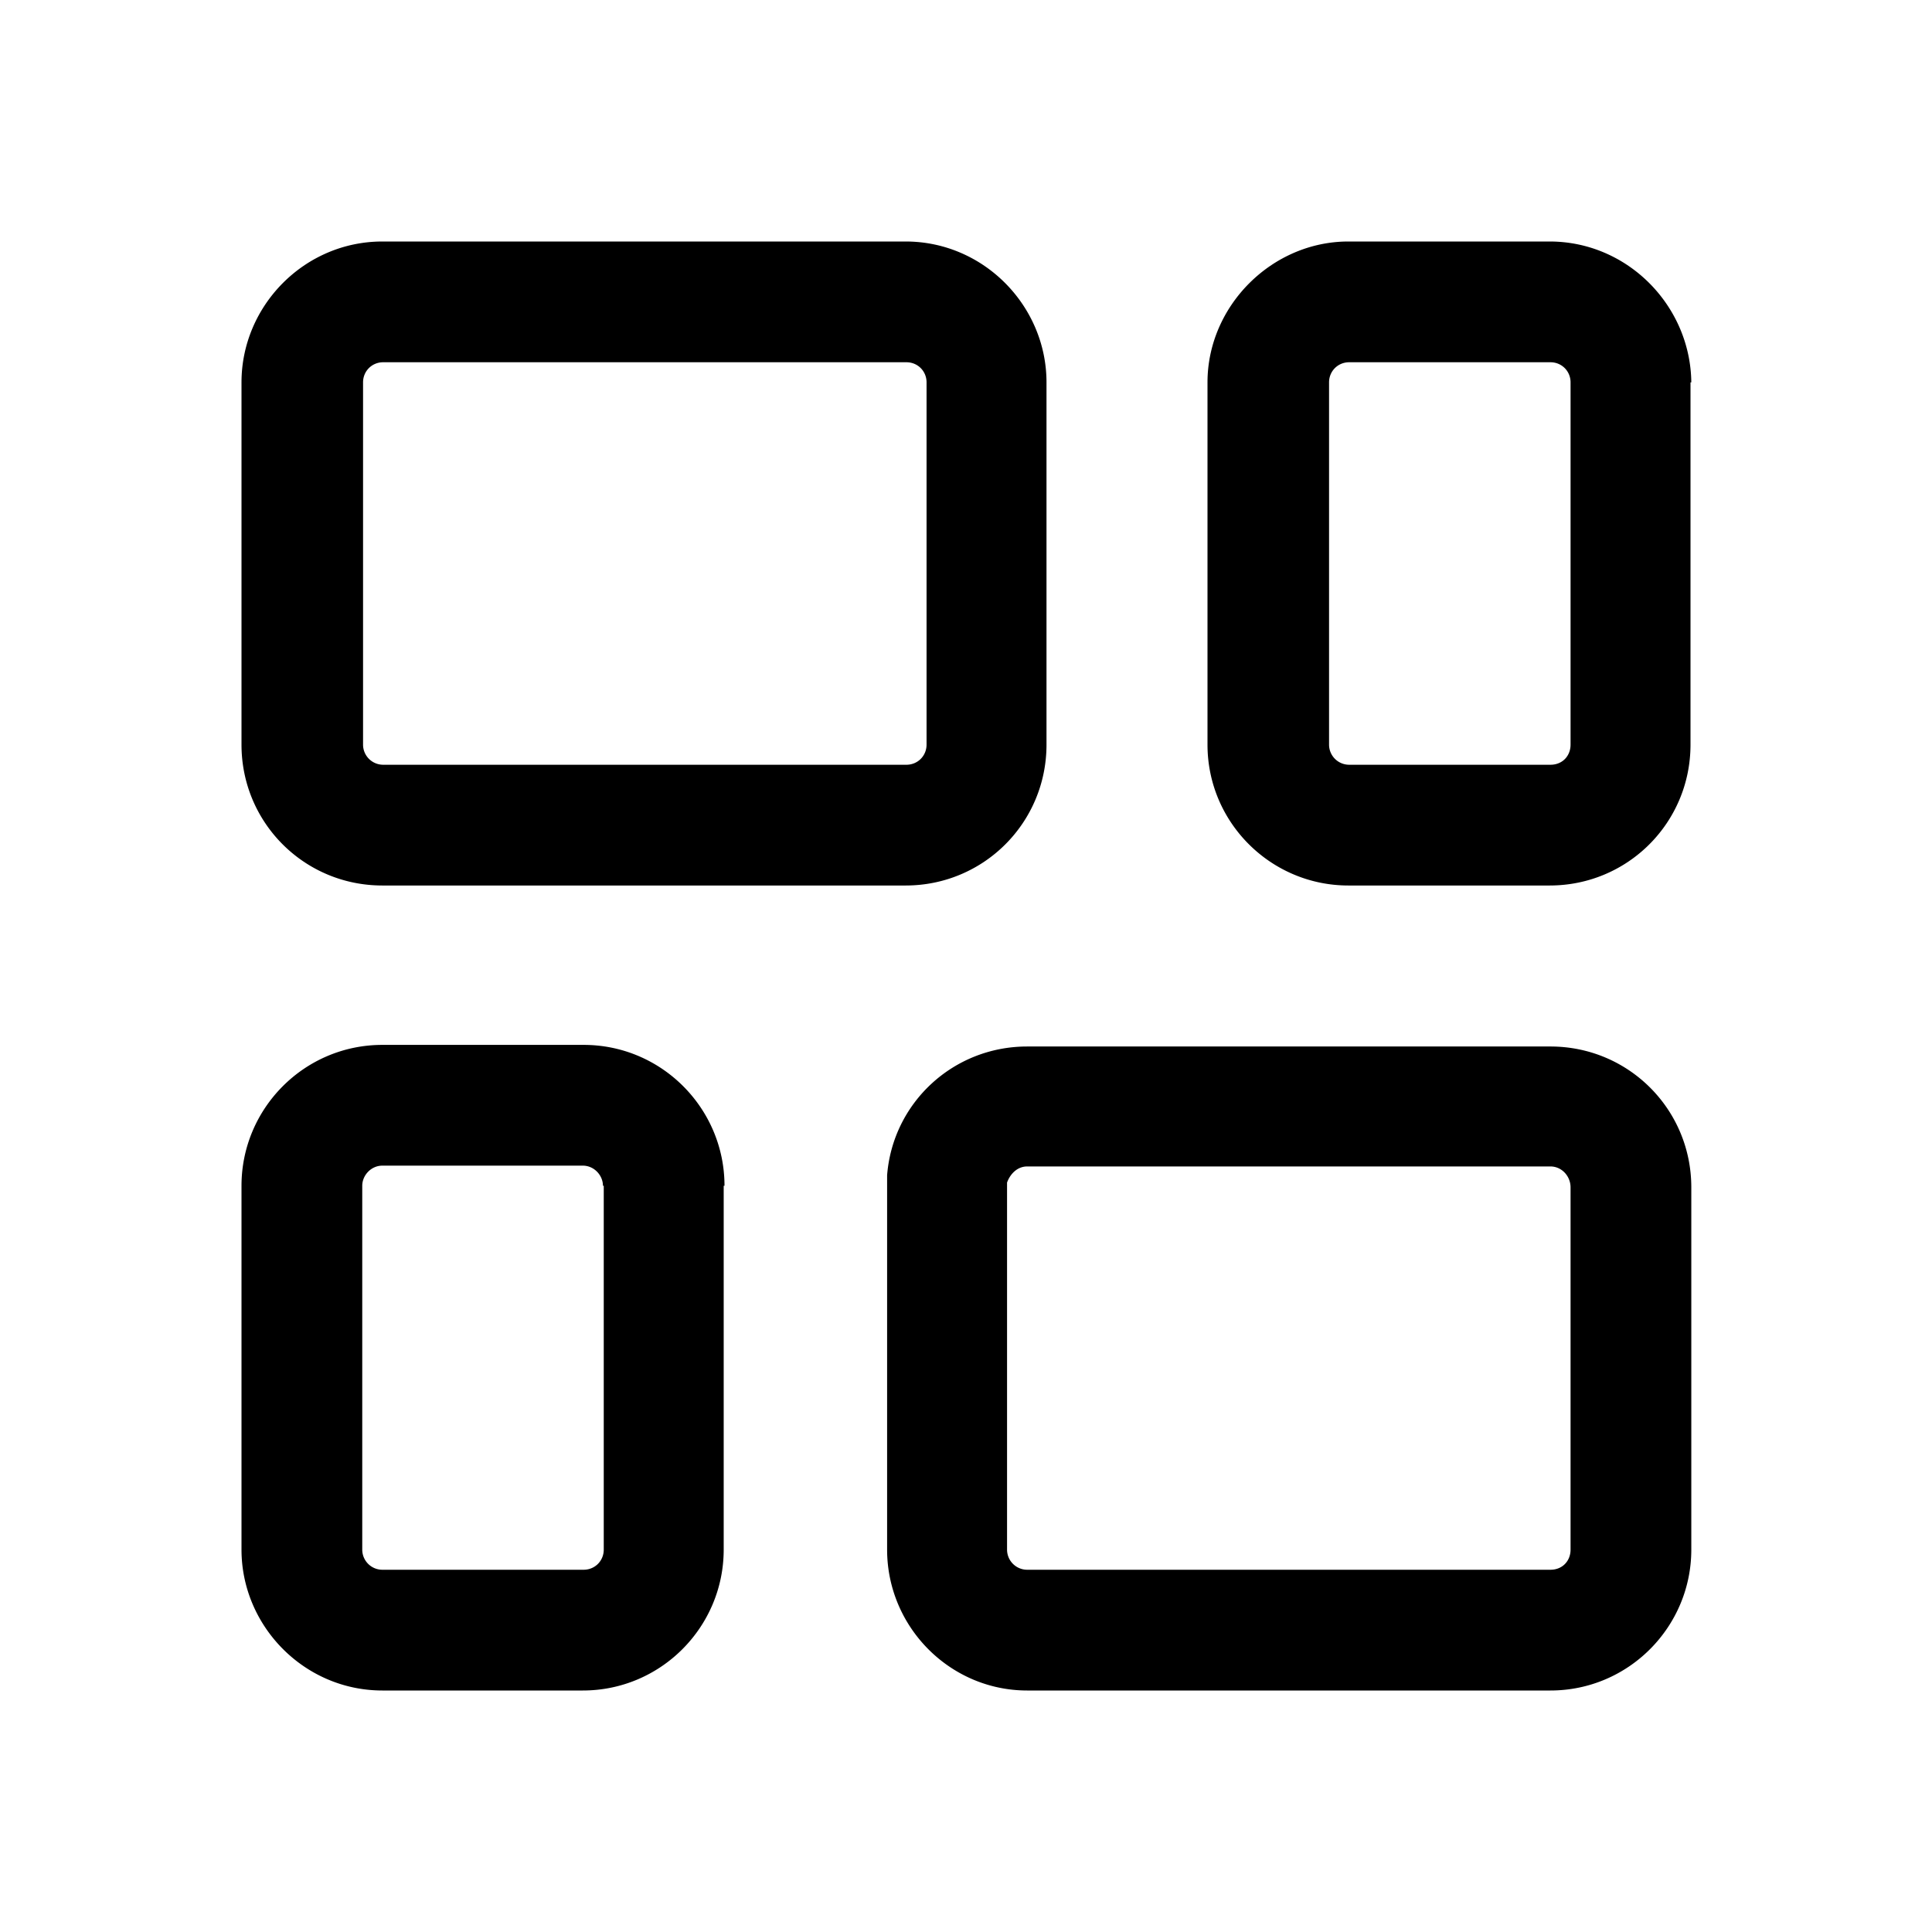
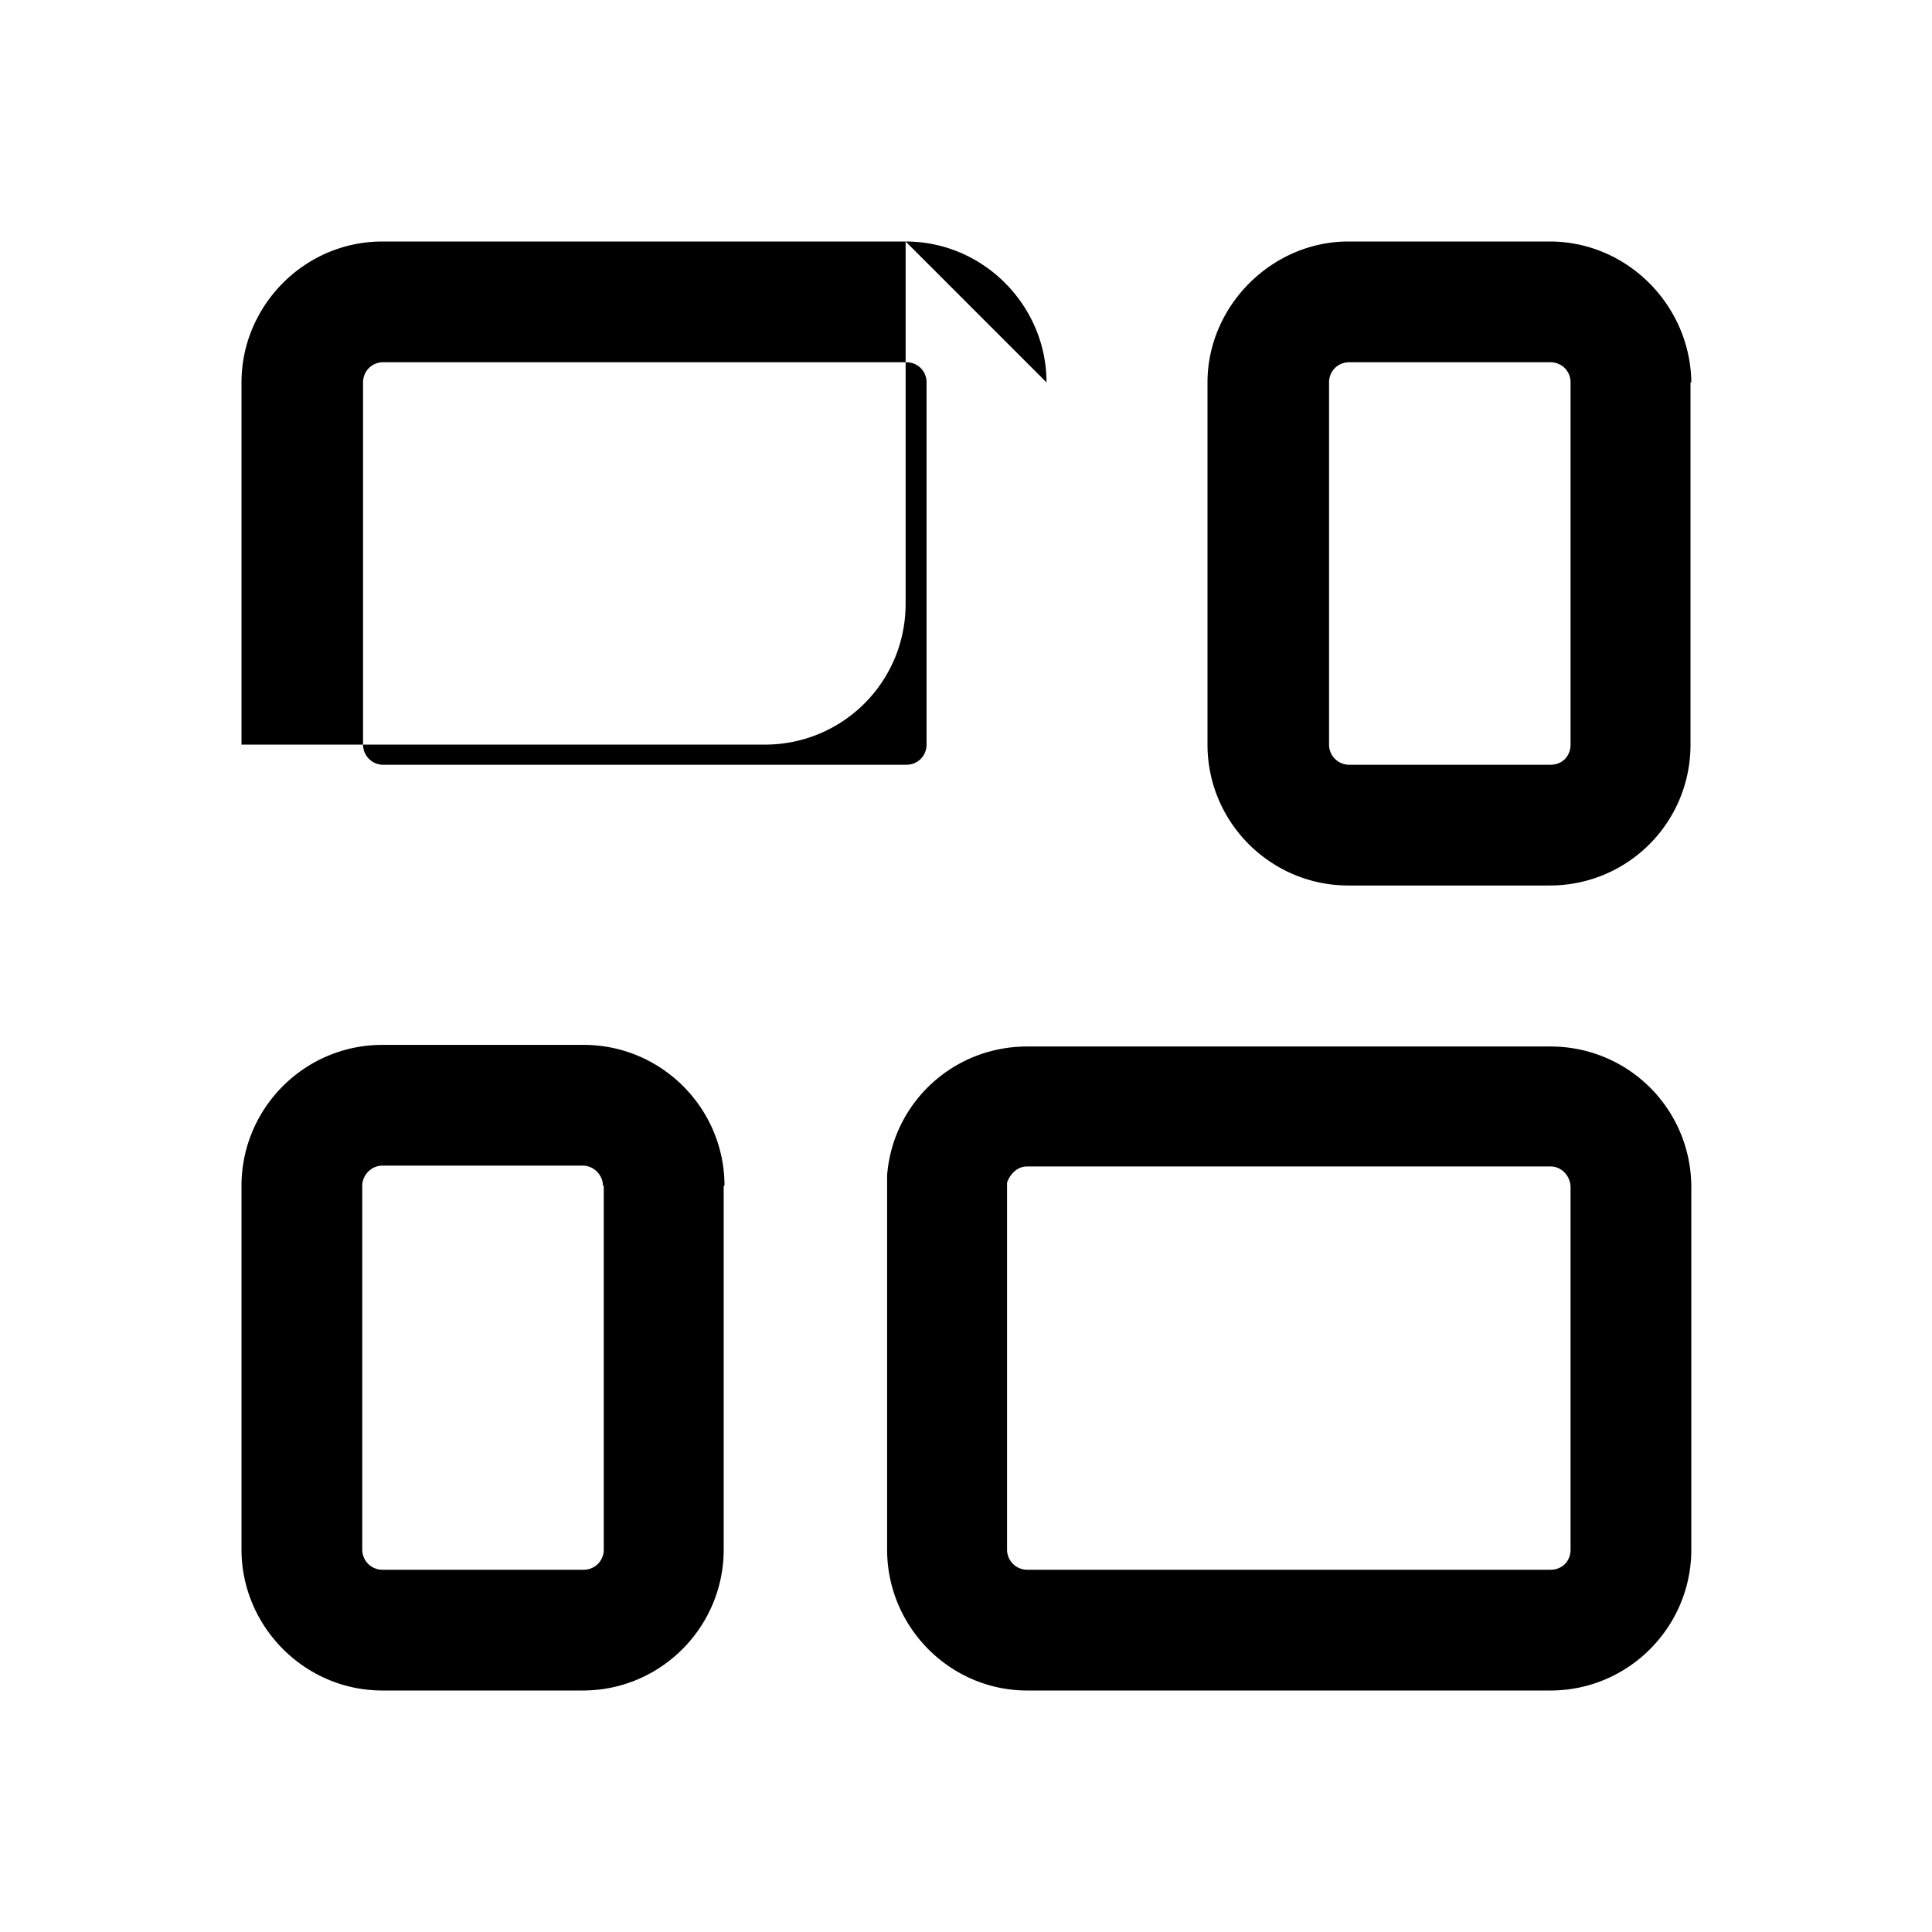
<svg xmlns="http://www.w3.org/2000/svg" width="24" height="24" viewBox="0 0 24 24">
-   <path d="M13 4.75C13 3.8 12.22 3 11.25 3h-6.5C3.78 3 3 3.8 3 4.75v4.5c0 .97.78 1.75 1.75 1.75h6.5c.97 0 1.75-.78 1.75-1.75v-4.5ZM9 14.73c0-.96-.78-1.75-1.75-1.75H4.75c-.97 0-1.75.79-1.75 1.75v4.52C3 20.2 3.78 21 4.75 21h2.49c.97 0 1.75-.79 1.75-1.75v-4.52Zm2.51-9.98v4.5c0 .14-.11.25-.25.25h-6.5a.25.25 0 0 1-.25-.25v-4.5c0-.14.11-.25.25-.25h6.5c.14 0 .25.11.25.25ZM7.5 14.73v4.52c0 .14-.11.25-.25.25H4.75a.25.25 0 0 1-.25-.25v-4.52c0-.13.11-.25.25-.25h2.49c.14 0 .25.12.25.25Zm13.51.02c0-.97-.78-1.75-1.75-1.75h-6.5c-.92 0-1.67.7-1.74 1.6v4.65c0 .96.78 1.75 1.74 1.75h6.5c.97 0 1.75-.79 1.75-1.75v-4.5Zm-1.5 0v4.5c0 .14-.1.25-.25.25h-6.5a.25.25 0 0 1-.25-.25v-4.56c.04-.11.13-.2.25-.2h6.5c.14 0 .25.12.25.26Zm1.5-10C21 3.8 20.22 3 19.25 3h-2.5C15.8 3 15 3.8 15 4.75v4.5c0 .97.79 1.75 1.75 1.75h2.5c.97 0 1.75-.78 1.75-1.75v-4.5Zm-1.5 4.5c0 .14-.1.25-.25.25h-2.5a.25.25 0 0 1-.25-.25v-4.5c0-.14.11-.25.25-.25h2.5c.14 0 .25.11.25.25v4.5Z" />
+   <path d="M13 4.75C13 3.8 12.22 3 11.25 3h-6.5C3.78 3 3 3.8 3 4.75v4.5h6.5c.97 0 1.75-.78 1.75-1.75v-4.5ZM9 14.73c0-.96-.78-1.75-1.75-1.75H4.75c-.97 0-1.75.79-1.75 1.75v4.52C3 20.2 3.78 21 4.75 21h2.49c.97 0 1.75-.79 1.75-1.75v-4.52Zm2.51-9.98v4.5c0 .14-.11.25-.25.25h-6.5a.25.25 0 0 1-.25-.25v-4.5c0-.14.11-.25.25-.25h6.5c.14 0 .25.11.25.25ZM7.5 14.73v4.52c0 .14-.11.25-.25.25H4.75a.25.25 0 0 1-.25-.25v-4.52c0-.13.11-.25.25-.25h2.49c.14 0 .25.12.25.25Zm13.51.02c0-.97-.78-1.75-1.75-1.75h-6.5c-.92 0-1.67.7-1.74 1.6v4.65c0 .96.78 1.75 1.74 1.75h6.5c.97 0 1.75-.79 1.75-1.75v-4.5Zm-1.5 0v4.5c0 .14-.1.25-.25.25h-6.5a.25.25 0 0 1-.25-.25v-4.56c.04-.11.13-.2.25-.2h6.5c.14 0 .25.12.25.26Zm1.5-10C21 3.8 20.22 3 19.25 3h-2.5C15.8 3 15 3.8 15 4.75v4.5c0 .97.79 1.75 1.75 1.75h2.5c.97 0 1.75-.78 1.75-1.75v-4.5Zm-1.5 4.5c0 .14-.1.25-.25.25h-2.5a.25.25 0 0 1-.25-.25v-4.5c0-.14.11-.25.25-.25h2.5c.14 0 .25.11.25.25v4.5Z" />
</svg>